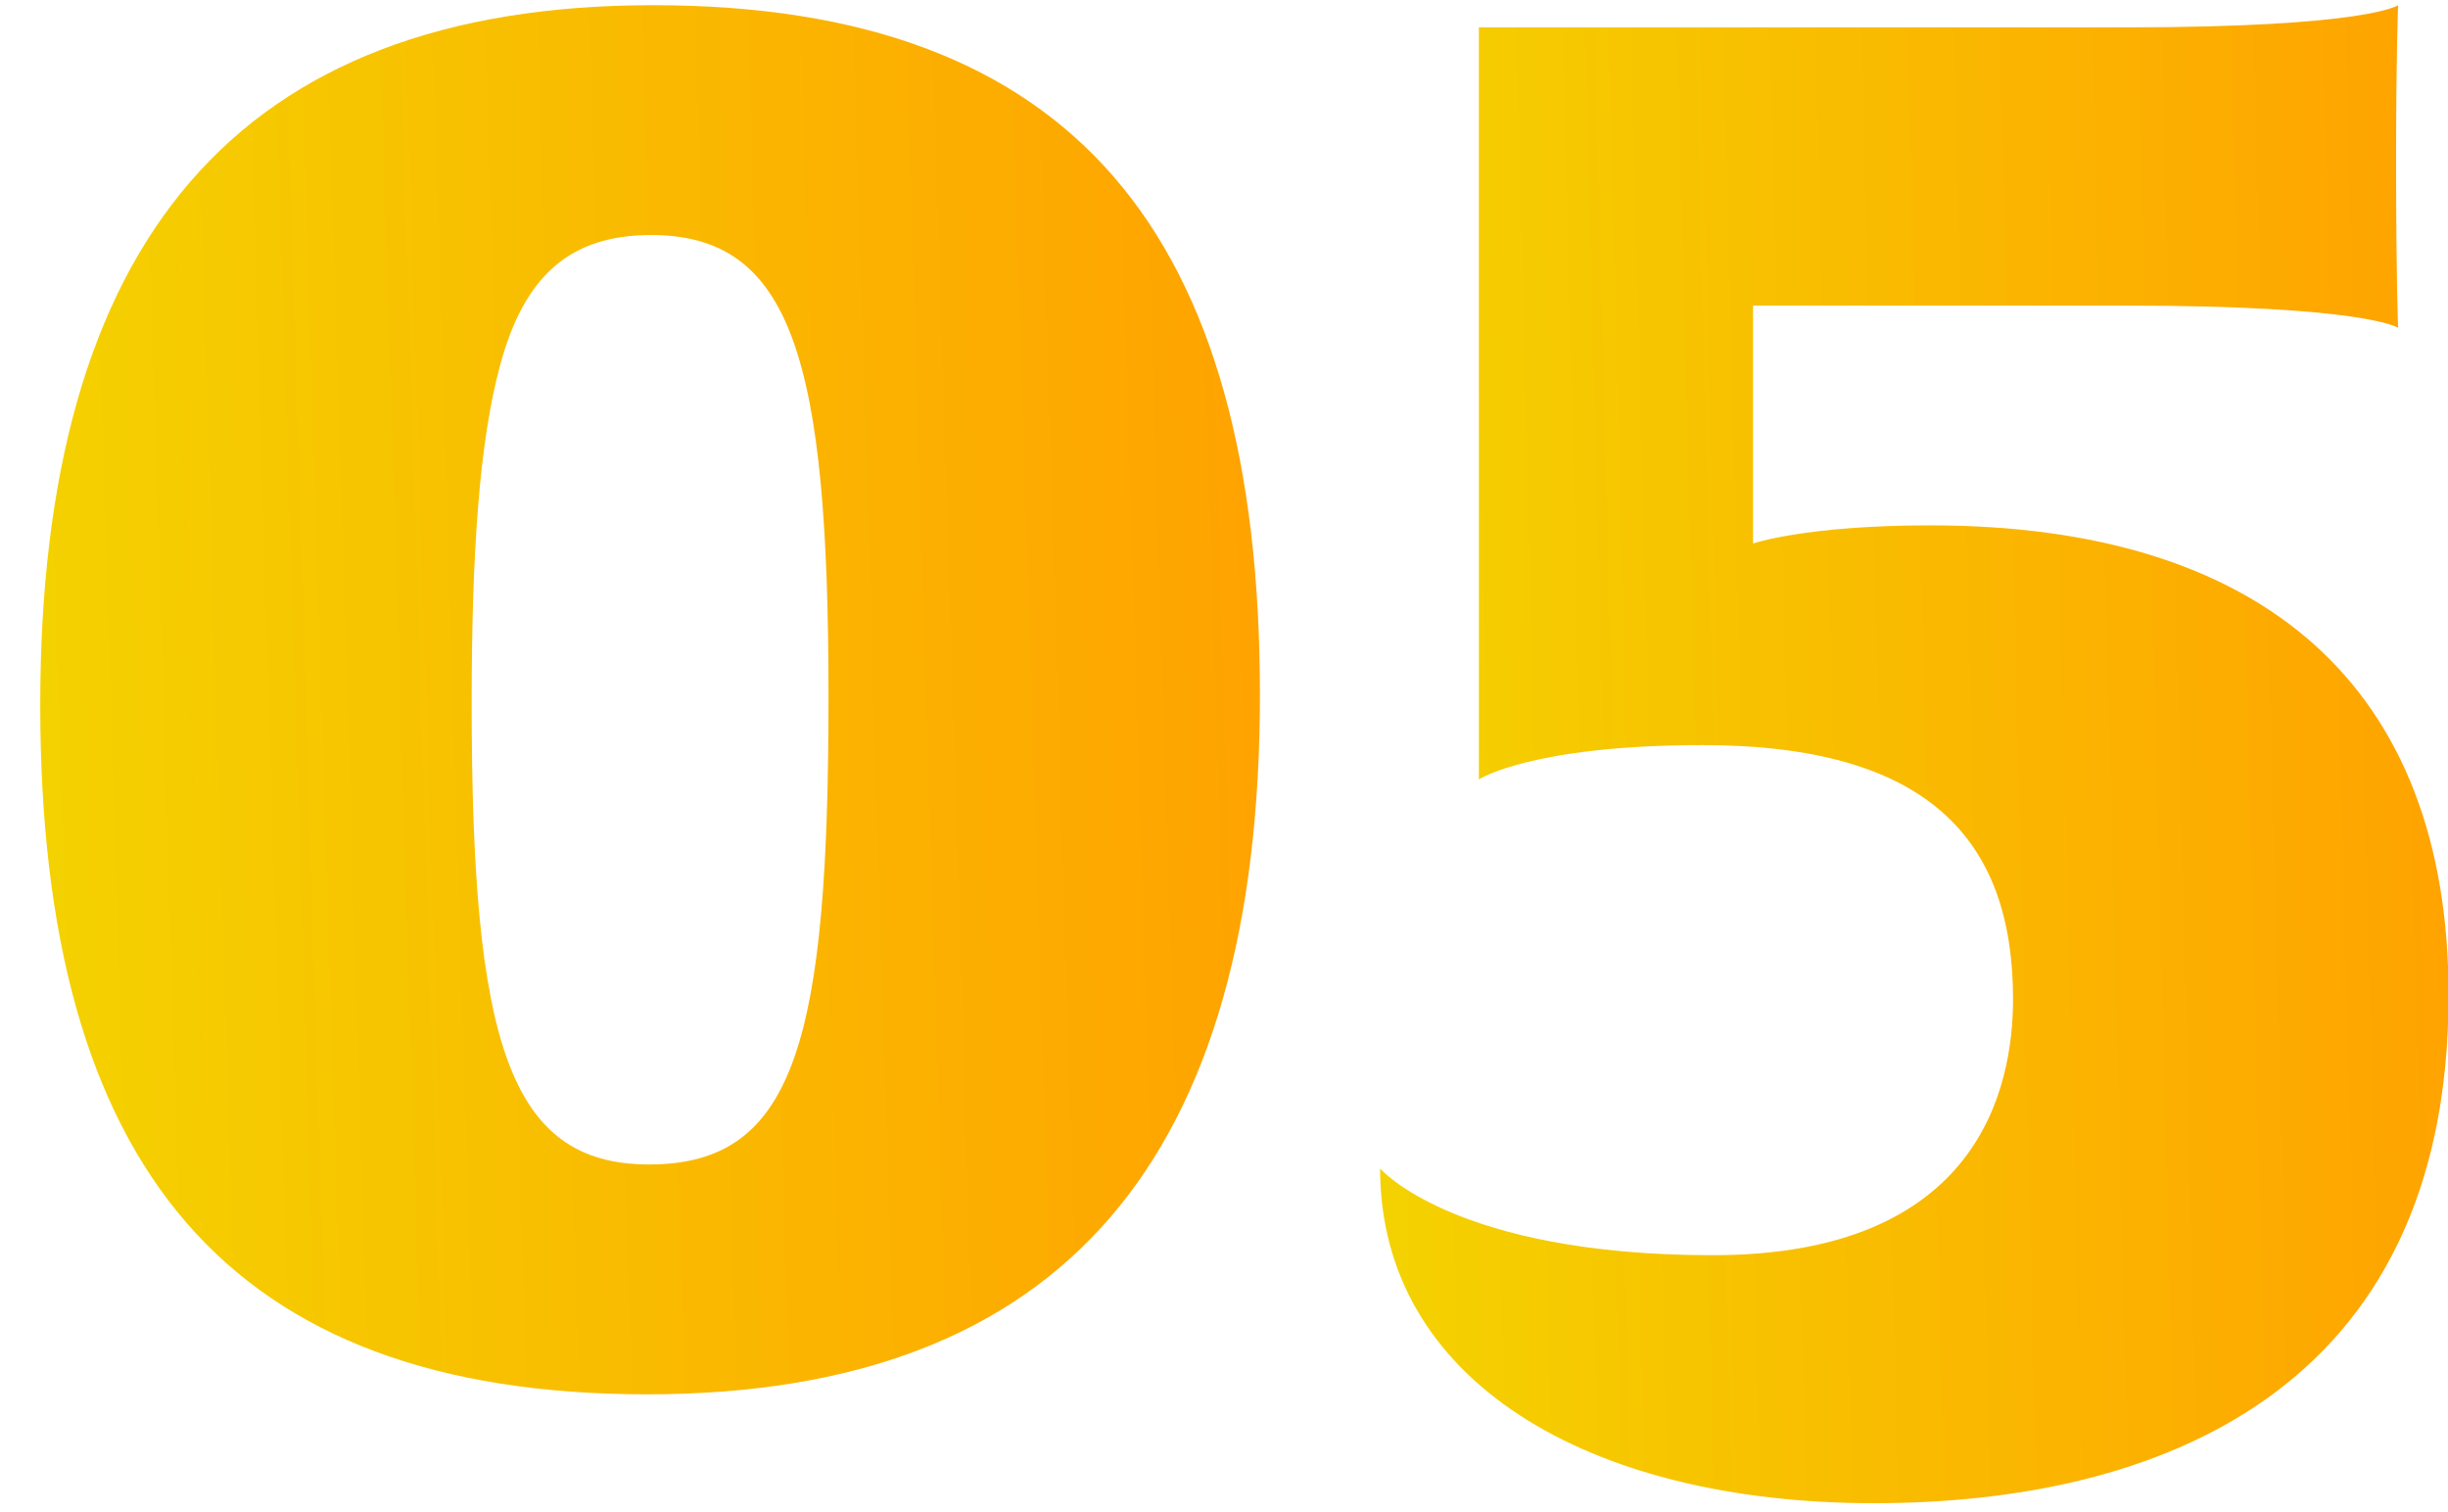
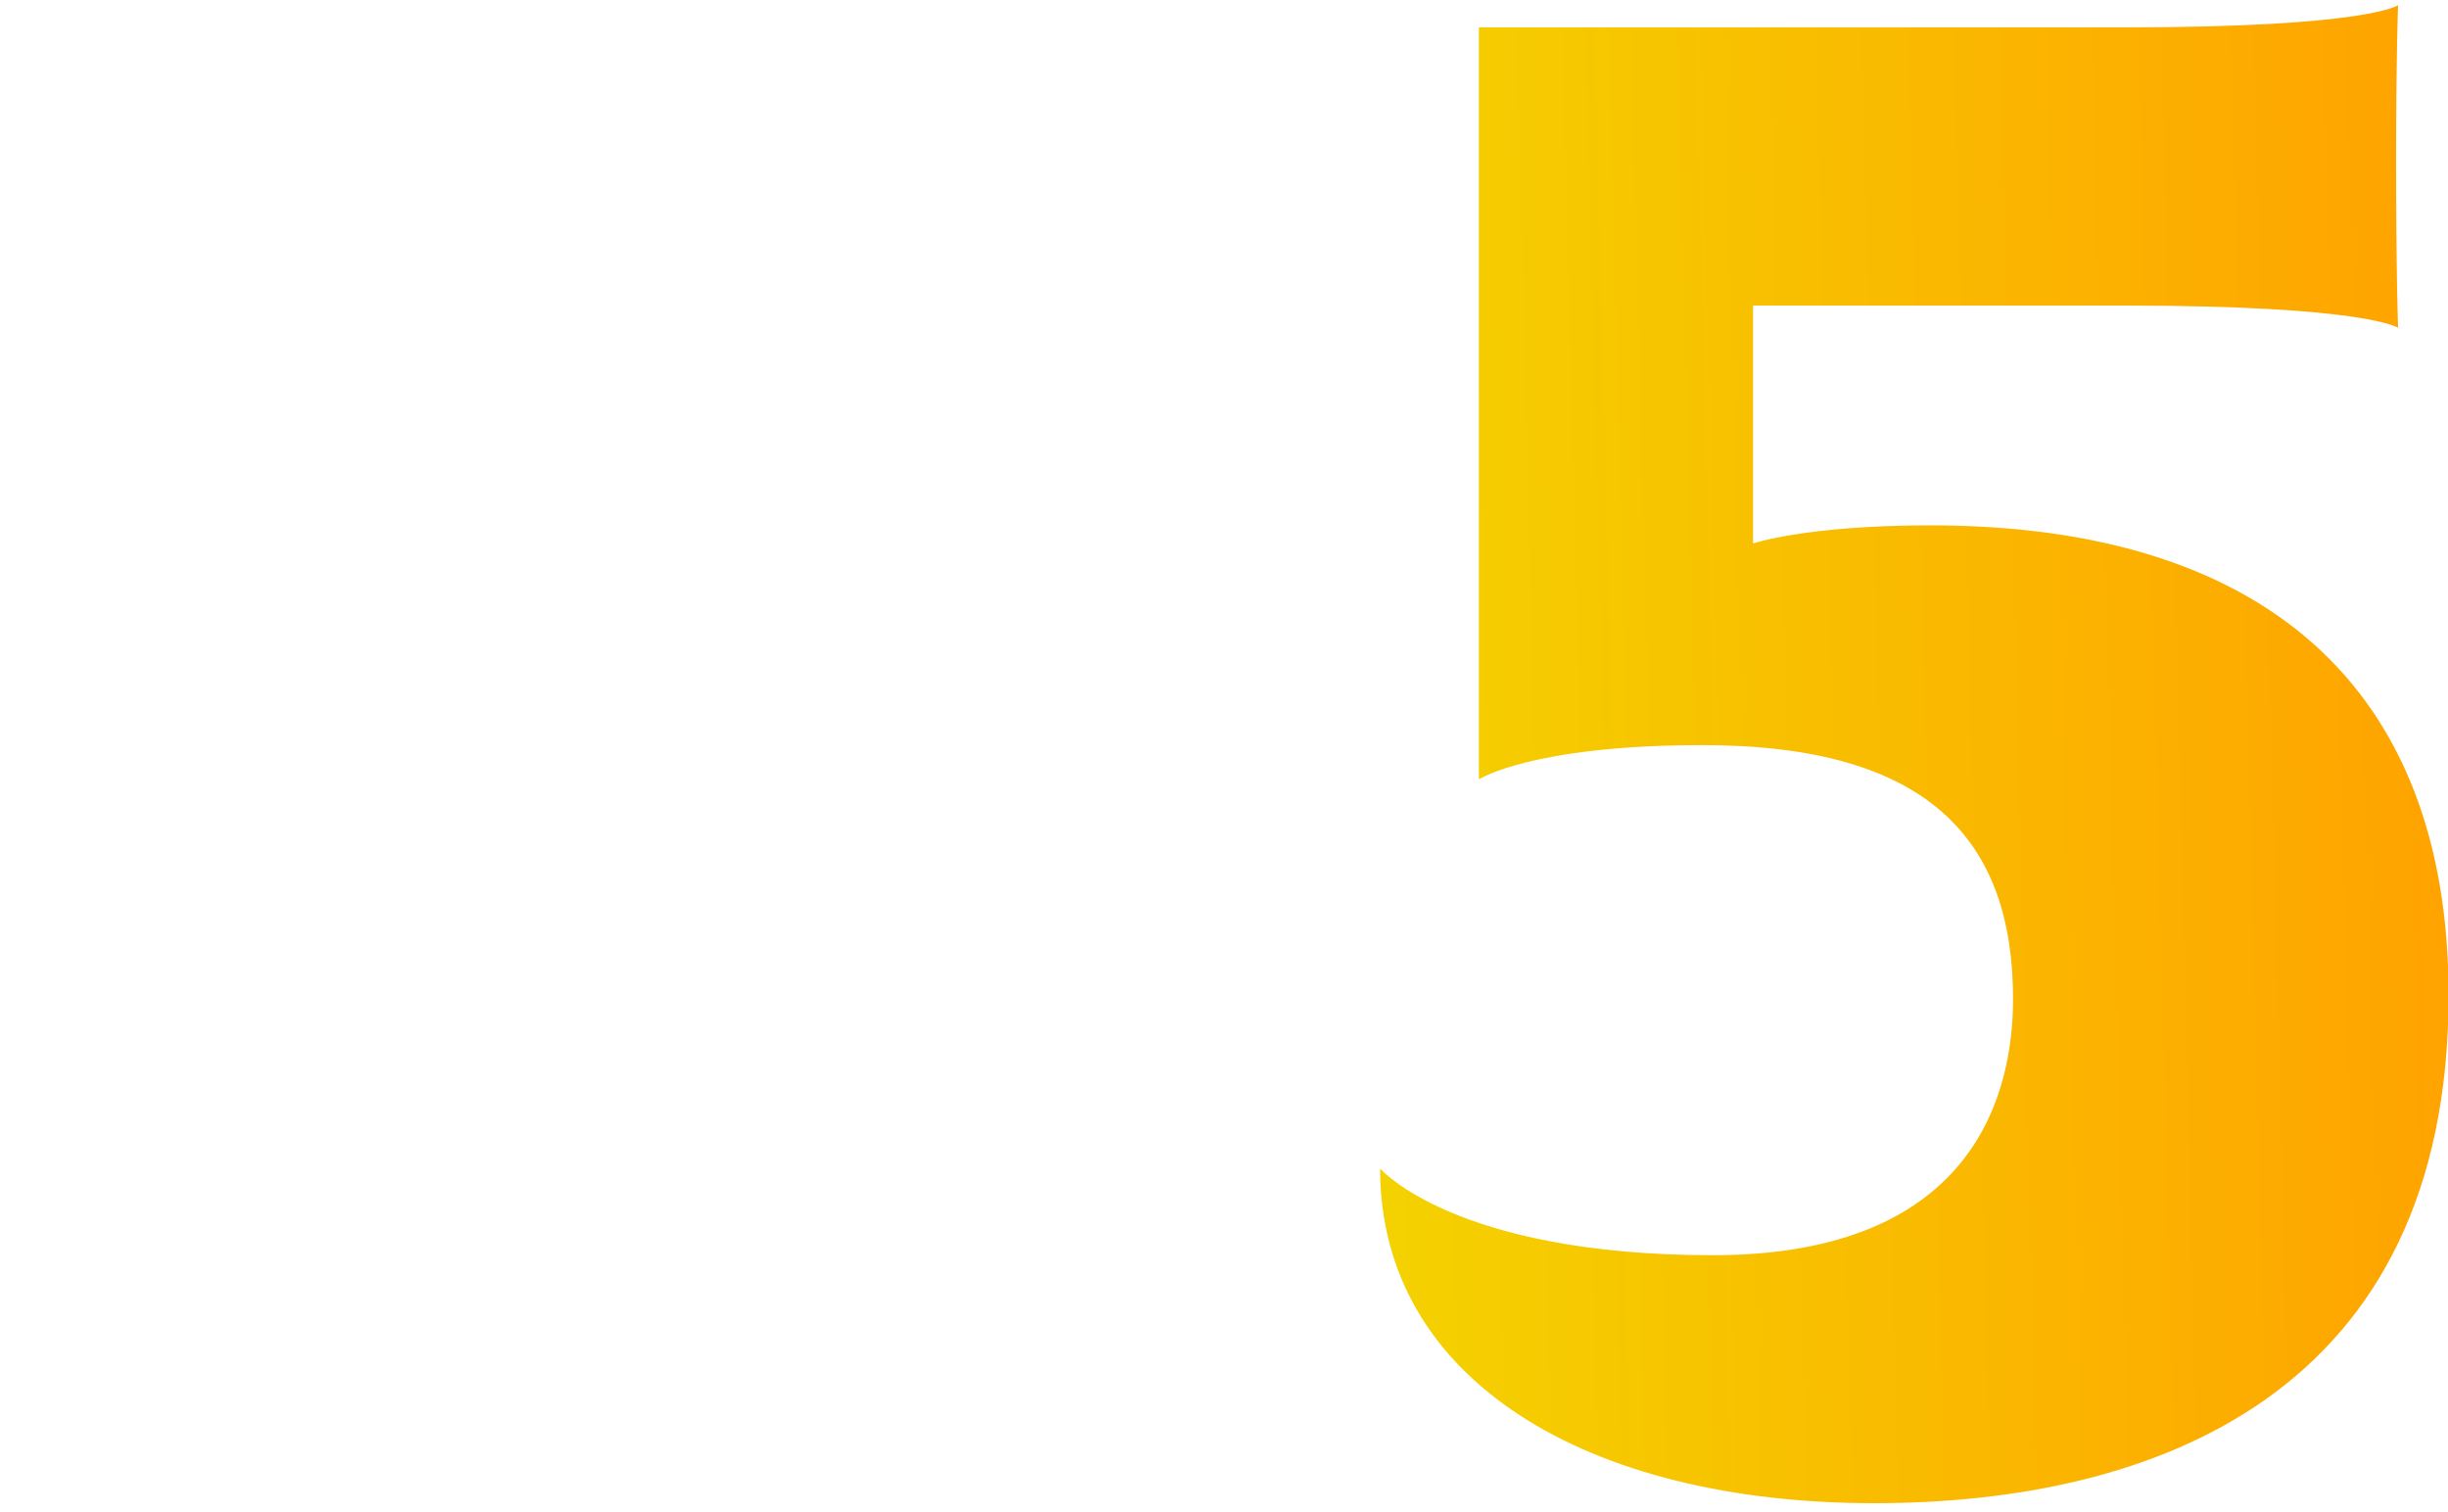
<svg xmlns="http://www.w3.org/2000/svg" width="34" height="21" viewBox="0 0 34 21" fill="none">
  <path d="M34.008 13.82C34.008 19.364 29.919 20.876 26.027 20.876C22.052 20.876 19.168 19.168 19.168 16.228C19.168 16.228 20.203 17.432 23.788 17.432C27.483 17.432 27.959 15.108 27.959 13.876C27.959 11.664 26.784 10.348 23.648 10.348C21.267 10.348 20.54 10.824 20.54 10.824V0.38H29.527C32.888 0.38 33.307 0.072 33.307 0.072C33.307 0.072 33.279 0.716 33.279 2.228C33.279 3.908 33.307 4.552 33.307 4.552C33.307 4.552 32.859 4.244 29.527 4.244H24.348V7.548C24.348 7.548 25.076 7.296 26.811 7.296C31.431 7.296 34.008 9.536 34.008 13.82Z" fill="url(#paint0_linear_4360_9323)" />
-   <path d="M17.499 9.648C17.499 16.06 14.783 19.364 8.987 19.364C3.163 19.364 0.559 16.2 0.559 9.788C0.559 3.376 3.275 0.072 9.071 0.072C14.895 0.072 17.499 3.236 17.499 9.648ZM11.507 9.676C11.507 5 11.003 3.264 9.043 3.264C7.923 3.264 7.279 3.824 6.943 5.084C6.663 6.12 6.551 7.632 6.551 9.76C6.551 14.436 7.055 16.172 9.015 16.172C10.051 16.172 10.667 15.724 11.031 14.688C11.395 13.652 11.507 12.028 11.507 9.676Z" fill="url(#paint1_linear_4360_9323)" />
  <defs>
    <linearGradient id="paint0_linear_4360_9323" x1="19.168" y1="20.876" x2="34.515" y2="20.495" gradientUnits="userSpaceOnUse">
      <stop stop-color="#F4D200" />
      <stop offset="1" stop-color="#FFA200" />
    </linearGradient>
    <linearGradient id="paint1_linear_4360_9323" x1="0.559" y1="19.364" x2="18.073" y2="18.828" gradientUnits="userSpaceOnUse">
      <stop stop-color="#F4D200" />
      <stop offset="1" stop-color="#FFA200" />
    </linearGradient>
  </defs>
</svg>